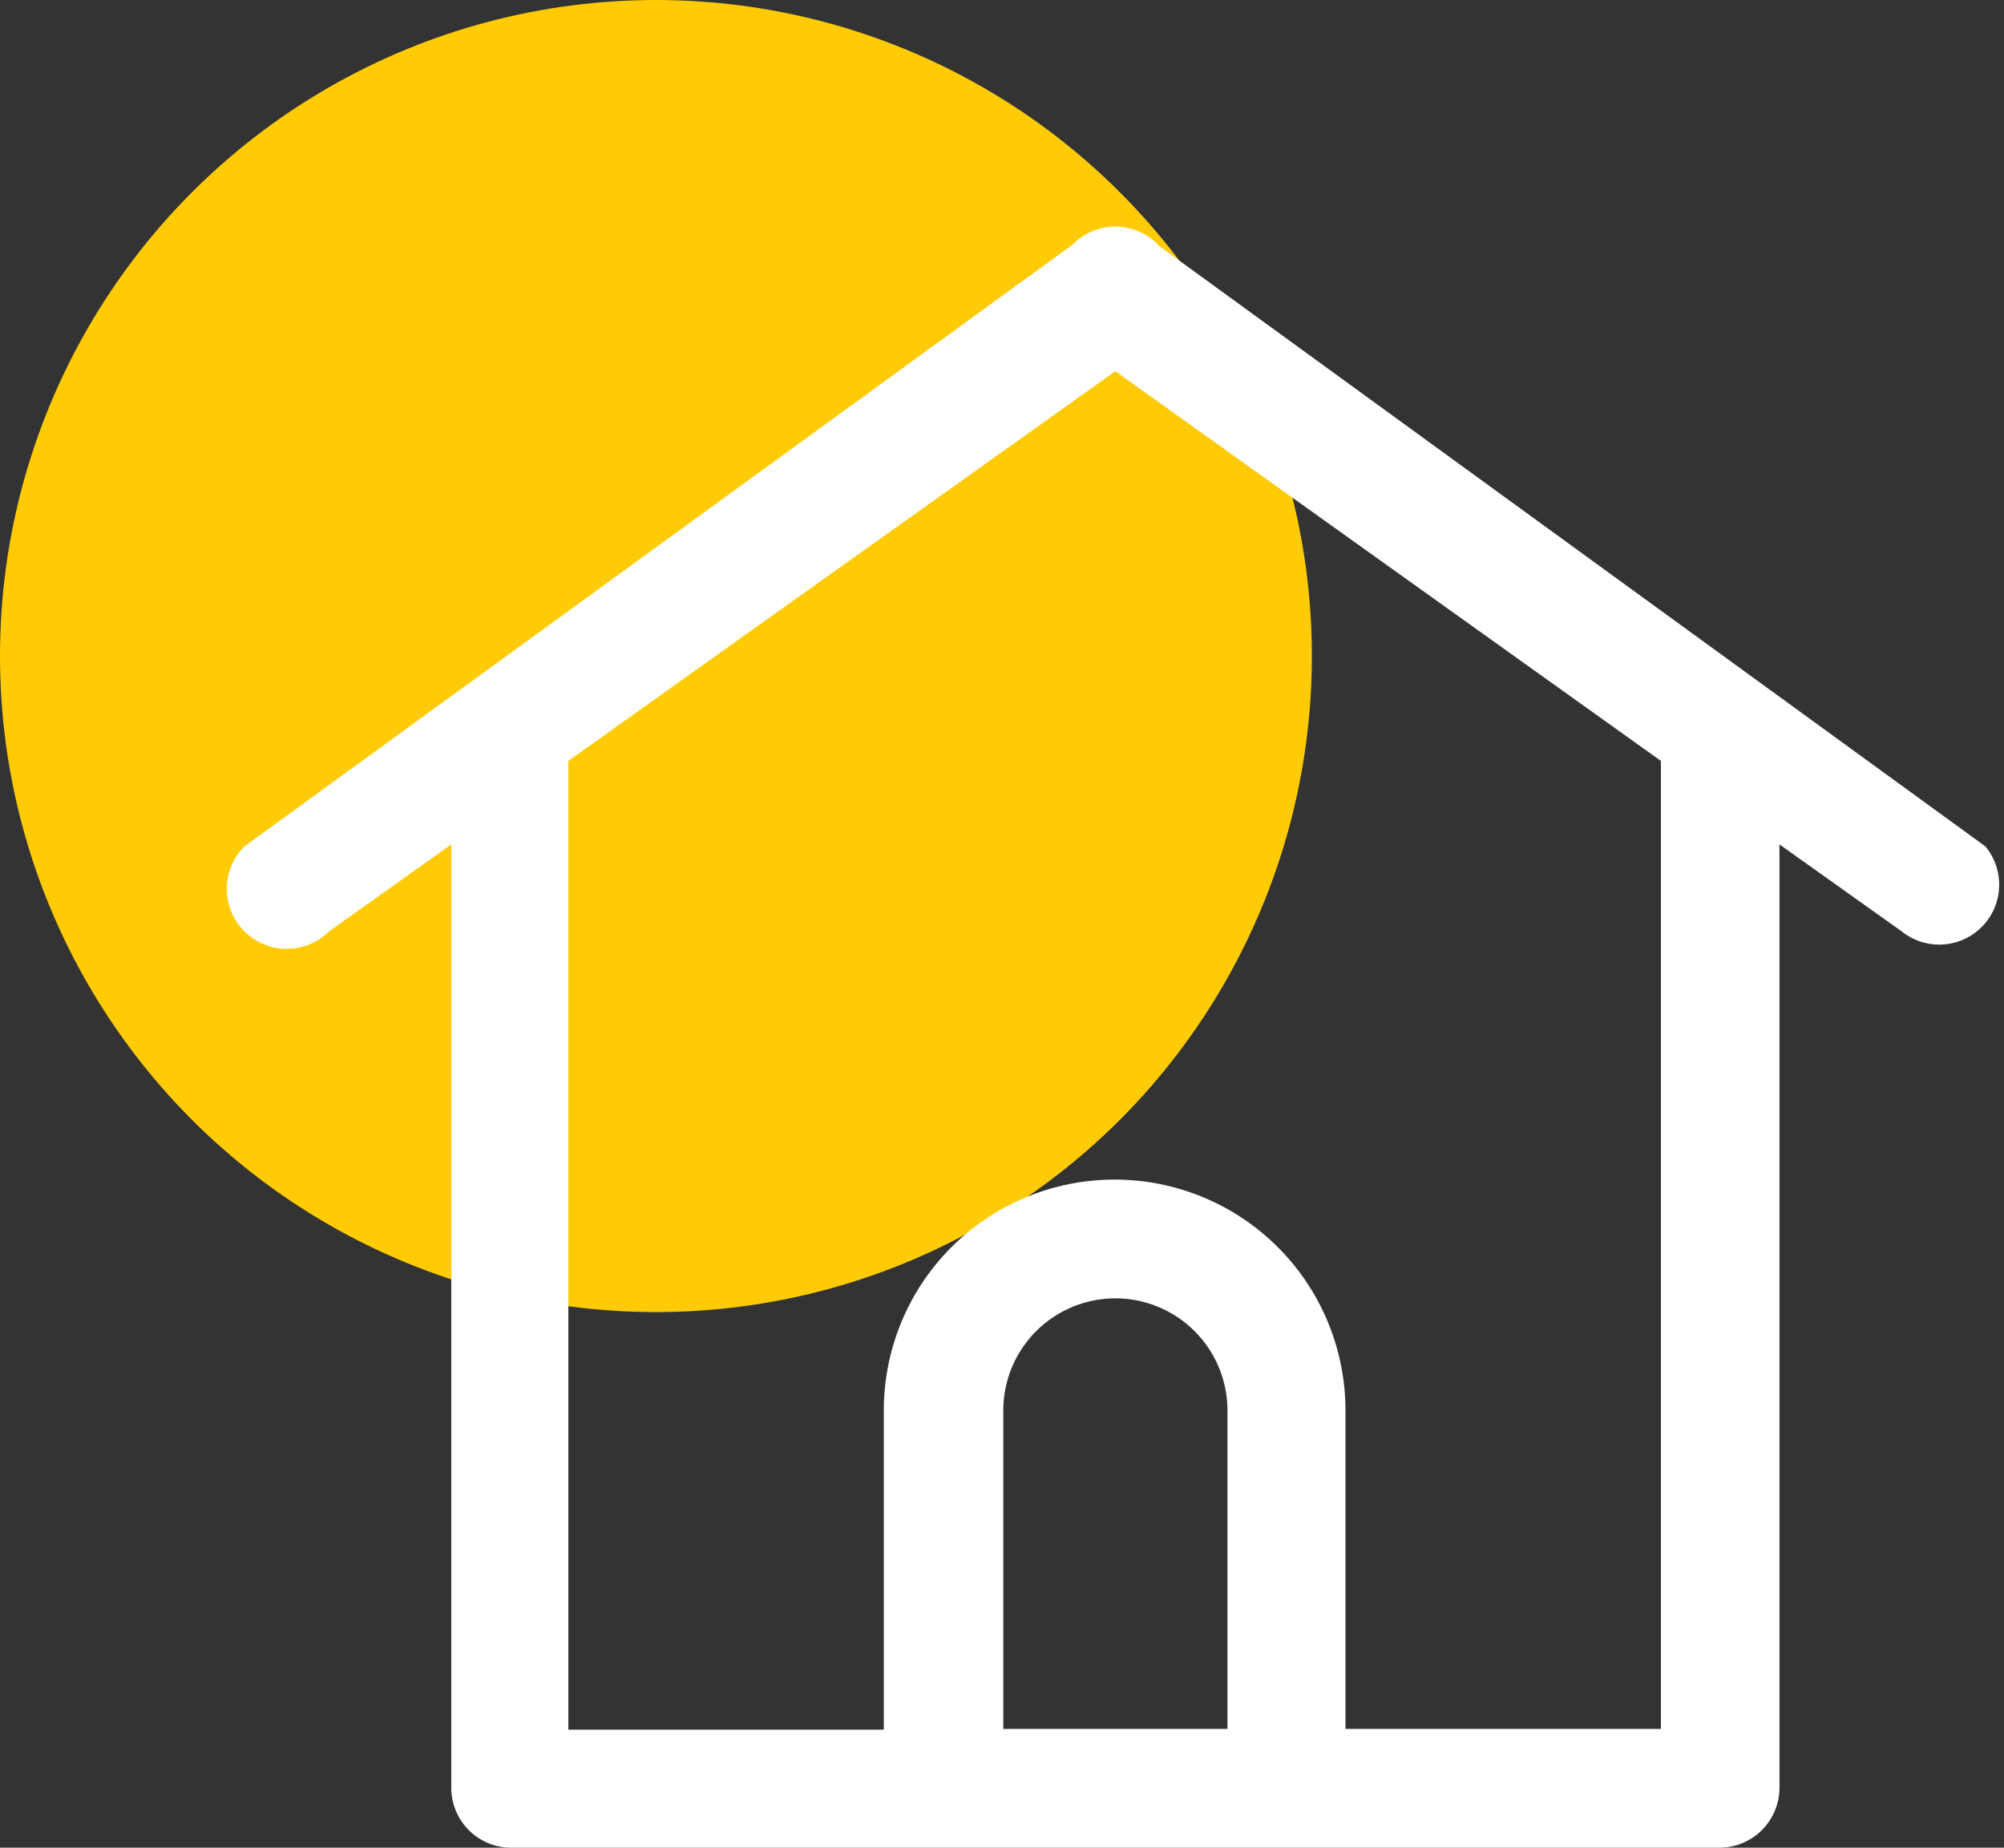
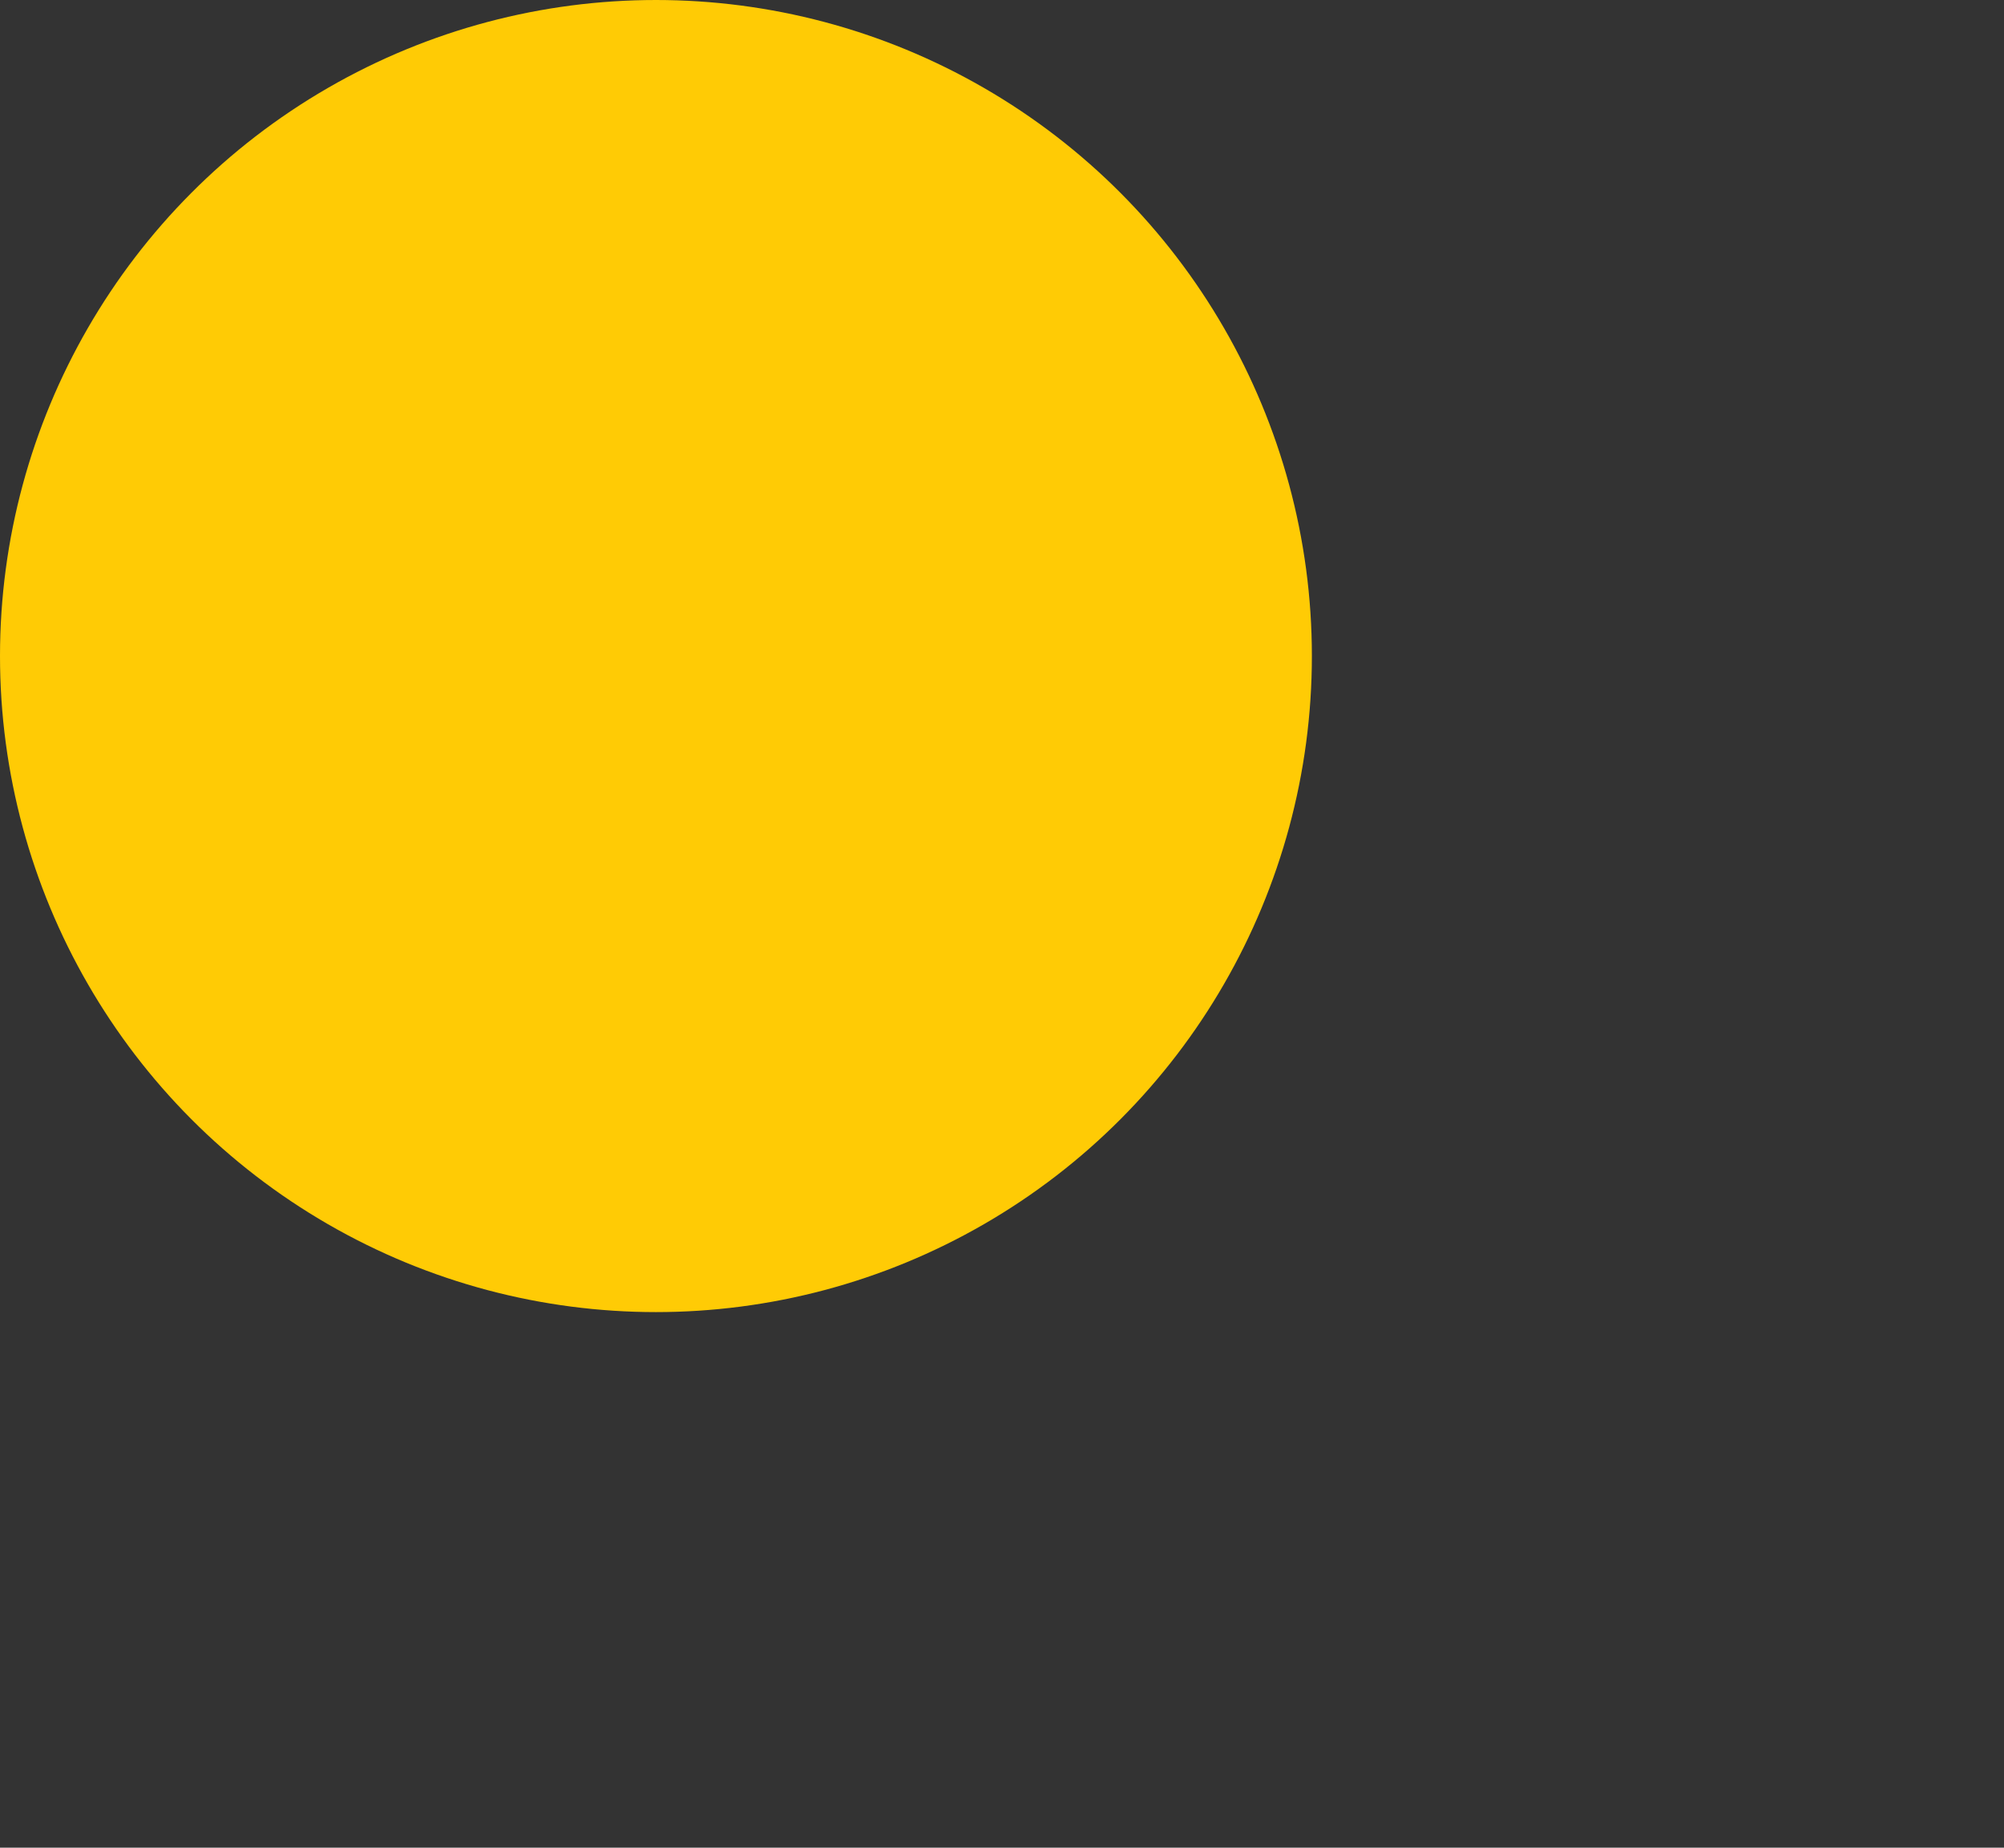
<svg xmlns="http://www.w3.org/2000/svg" viewBox="0 0 108 99.56">
  <rect x="0" y="0" width="108" height="99.56" fill="#333333" stroke="none" />
  <defs>
    <style>.cls-1{fill:#ffcb05;}.cls-2{fill:#fff;}</style>
  </defs>
  <g id="Layer_2" data-name="Layer 2">
    <g id="Layer_1-2" data-name="Layer 1">
      <circle class="cls-1" cx="35.35" cy="35.35" r="35.35" />
-       <path class="cls-2" d="M107,45.61,62.48,13.26l-.09-.09a3.2,3.2,0,0,0-4.57,0L13.17,45.61a3.23,3.23,0,0,0,4.57,4.57l6.58-4.68V96.36a3.23,3.23,0,0,0,3.19,3.2H92.7a3.24,3.24,0,0,0,3.2-3.2V45.5l6.58,4.68A3.23,3.23,0,0,0,107,45.61ZM66.15,93.16H54.07V76a6,6,0,0,1,12.08,0Zm23.36,0h-17V76a12.44,12.44,0,0,0-24.88,0v17.2h-17V41L60.11,20,89.51,41Z" />
    </g>
  </g>
</svg>